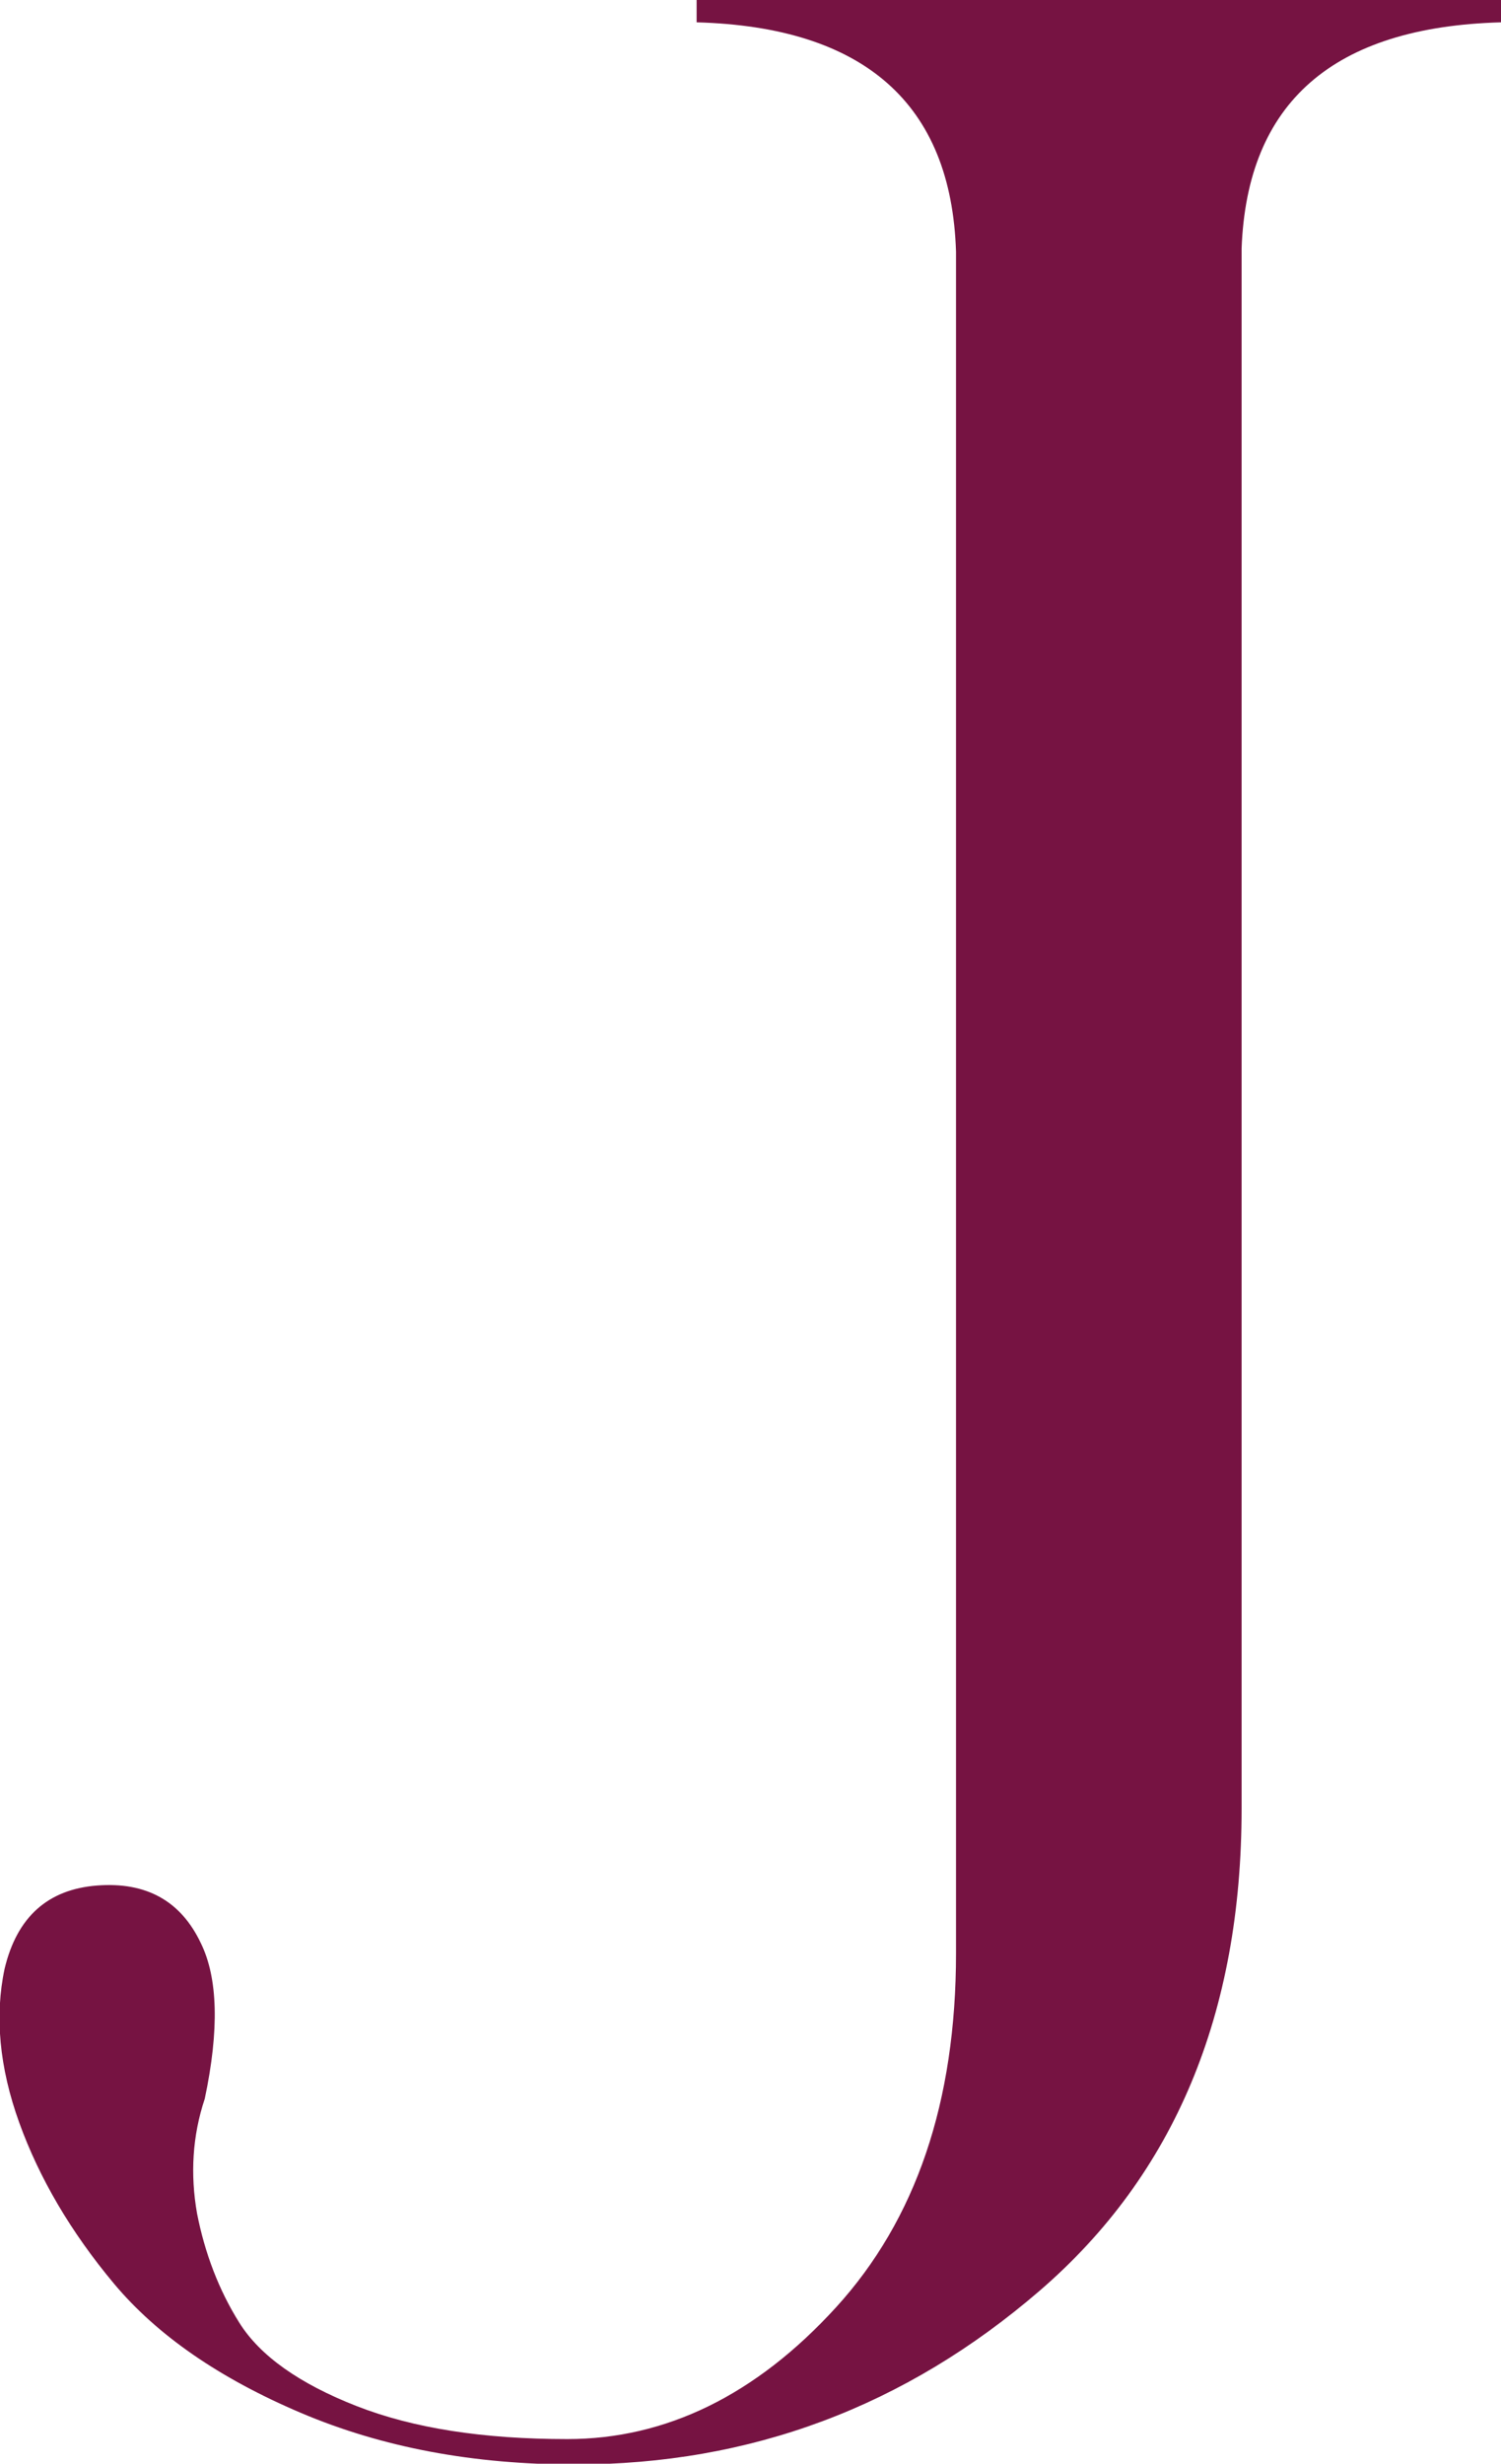
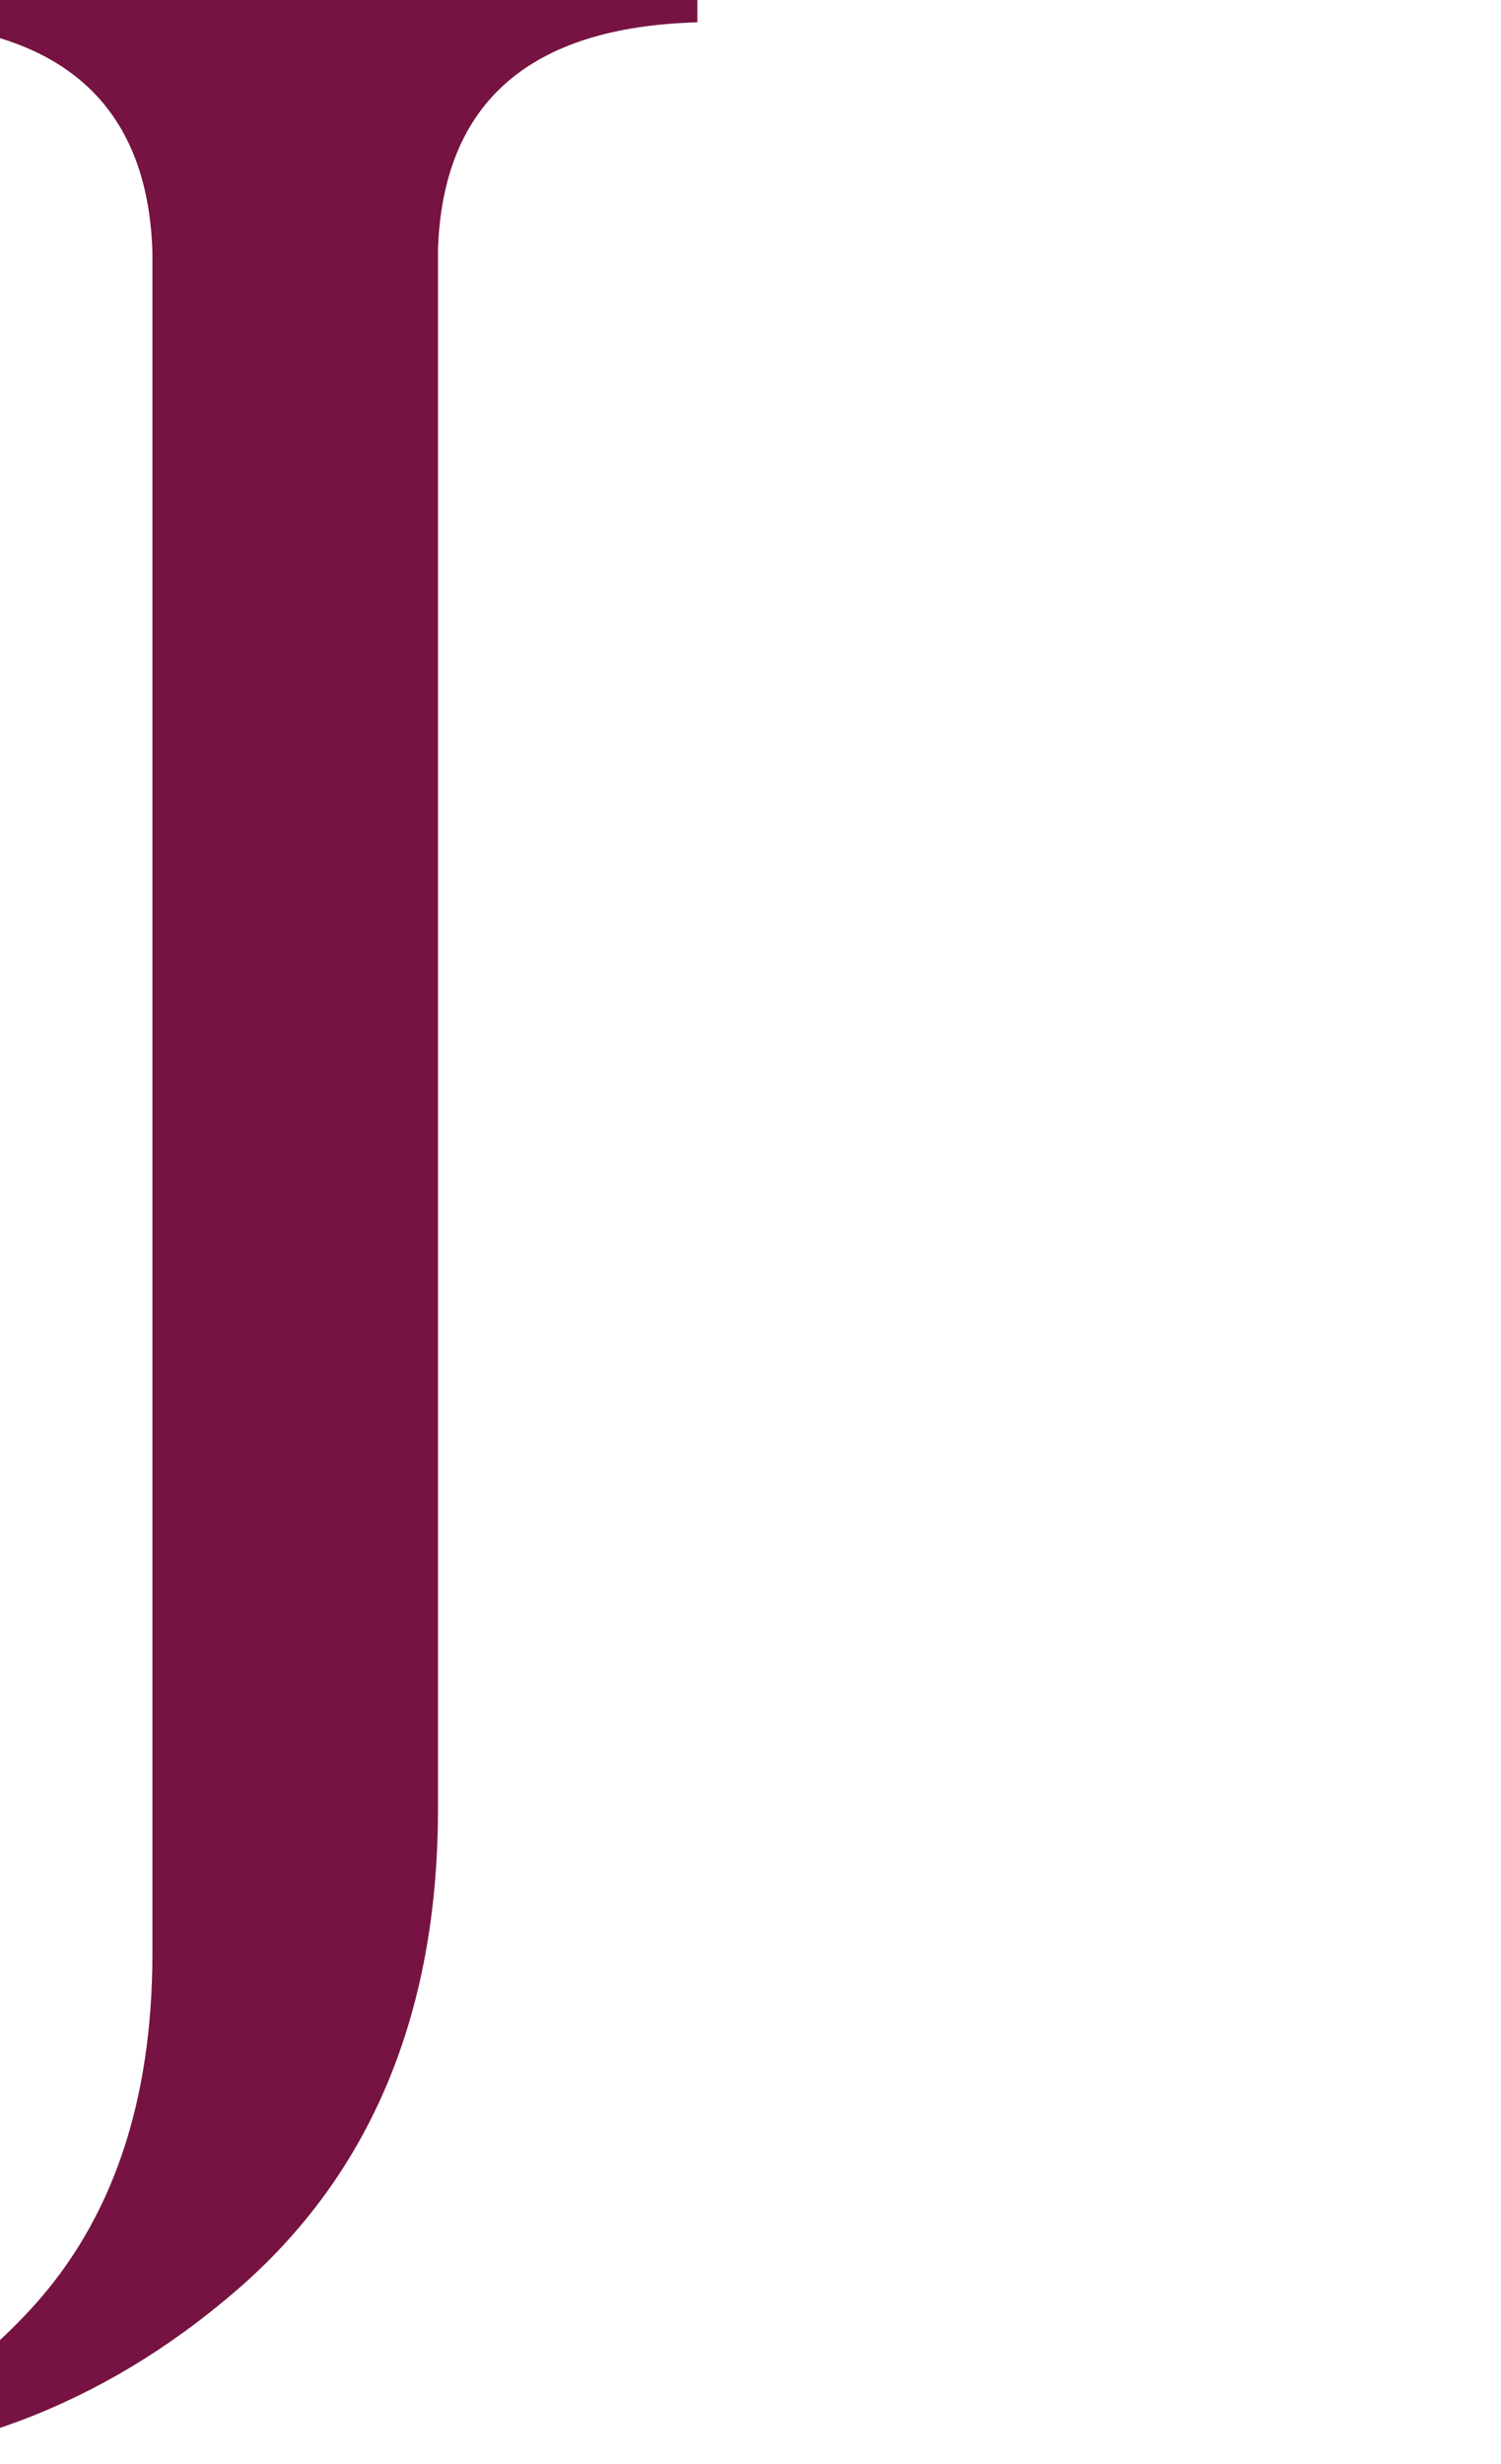
<svg xmlns="http://www.w3.org/2000/svg" viewBox="0 0 19.5 32" id="Layer_2">
  <defs>
    <style>
      .cls-1 {
        fill: #761342;
      }
    </style>
  </defs>
  <g data-sanitized-data-name="Layer_1" data-name="Layer_1" id="Layer_1-2">
-     <path d="M9.06,0h10.44v.29c-2.18.06-3.3,1.04-3.37,2.94v20.26c0,2.66-.87,4.75-2.62,6.26-1.75,1.51-3.76,2.26-6.04,2.26-1.32,0-2.5-.22-3.56-.67-1.06-.45-1.87-1.01-2.43-1.68-.56-.67-.97-1.37-1.23-2.09-.26-.72-.32-1.39-.19-2,.16-.67.56-1.03,1.2-1.08.64-.05,1.09.2,1.35.75.22.45.24,1.12.05,2.02-.16.48-.19.98-.1,1.49.1.51.28.99.55,1.42.27.43.78.79,1.52,1.08.74.29,1.65.43,2.74.43,1.28,0,2.45-.57,3.49-1.71,1.04-1.14,1.56-2.67,1.56-4.6V3.27c-.06-1.92-1.19-2.92-3.37-2.98v-.29Z" class="cls-1" />
+     <path d="M9.06,0v.29c-2.18.06-3.3,1.04-3.37,2.94v20.26c0,2.66-.87,4.75-2.62,6.26-1.75,1.51-3.76,2.26-6.04,2.26-1.32,0-2.5-.22-3.56-.67-1.06-.45-1.87-1.01-2.43-1.68-.56-.67-.97-1.37-1.23-2.09-.26-.72-.32-1.39-.19-2,.16-.67.56-1.03,1.2-1.08.64-.05,1.09.2,1.35.75.22.45.24,1.12.05,2.02-.16.48-.19.98-.1,1.49.1.51.28.99.55,1.42.27.43.78.79,1.52,1.08.74.29,1.65.43,2.74.43,1.28,0,2.45-.57,3.49-1.71,1.04-1.14,1.56-2.67,1.56-4.6V3.27c-.06-1.92-1.19-2.92-3.37-2.98v-.29Z" class="cls-1" />
  </g>
</svg>